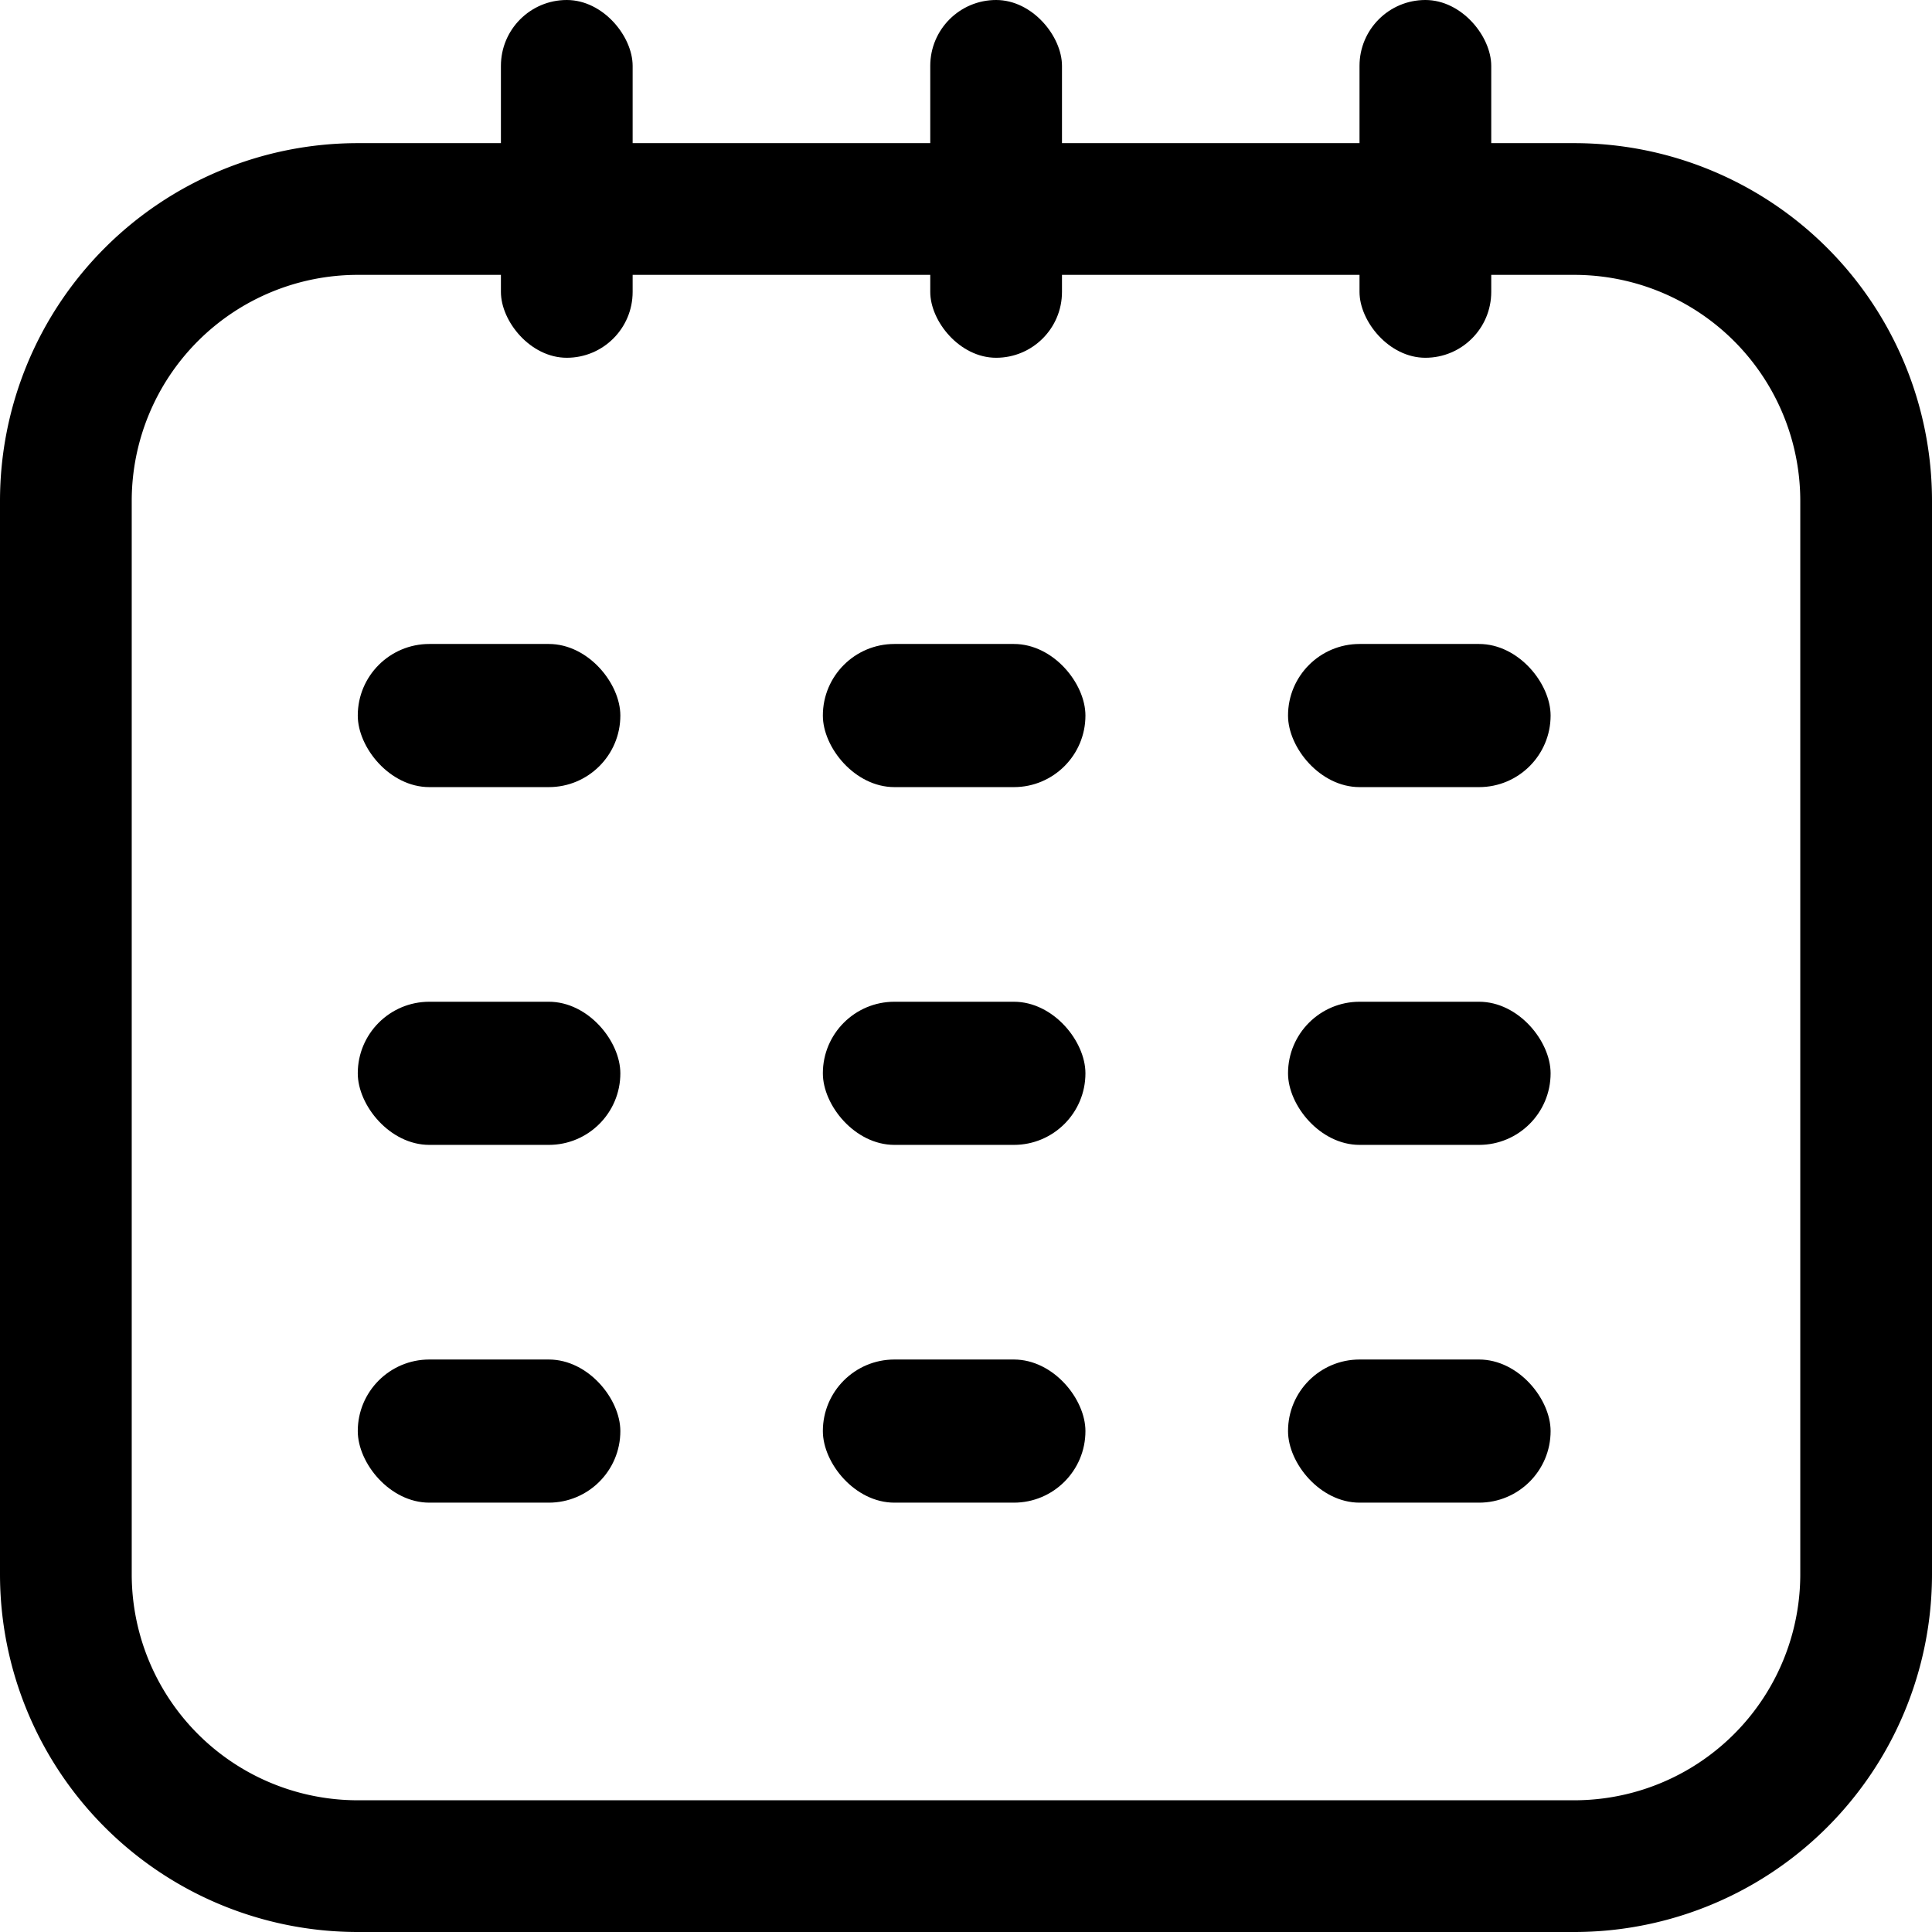
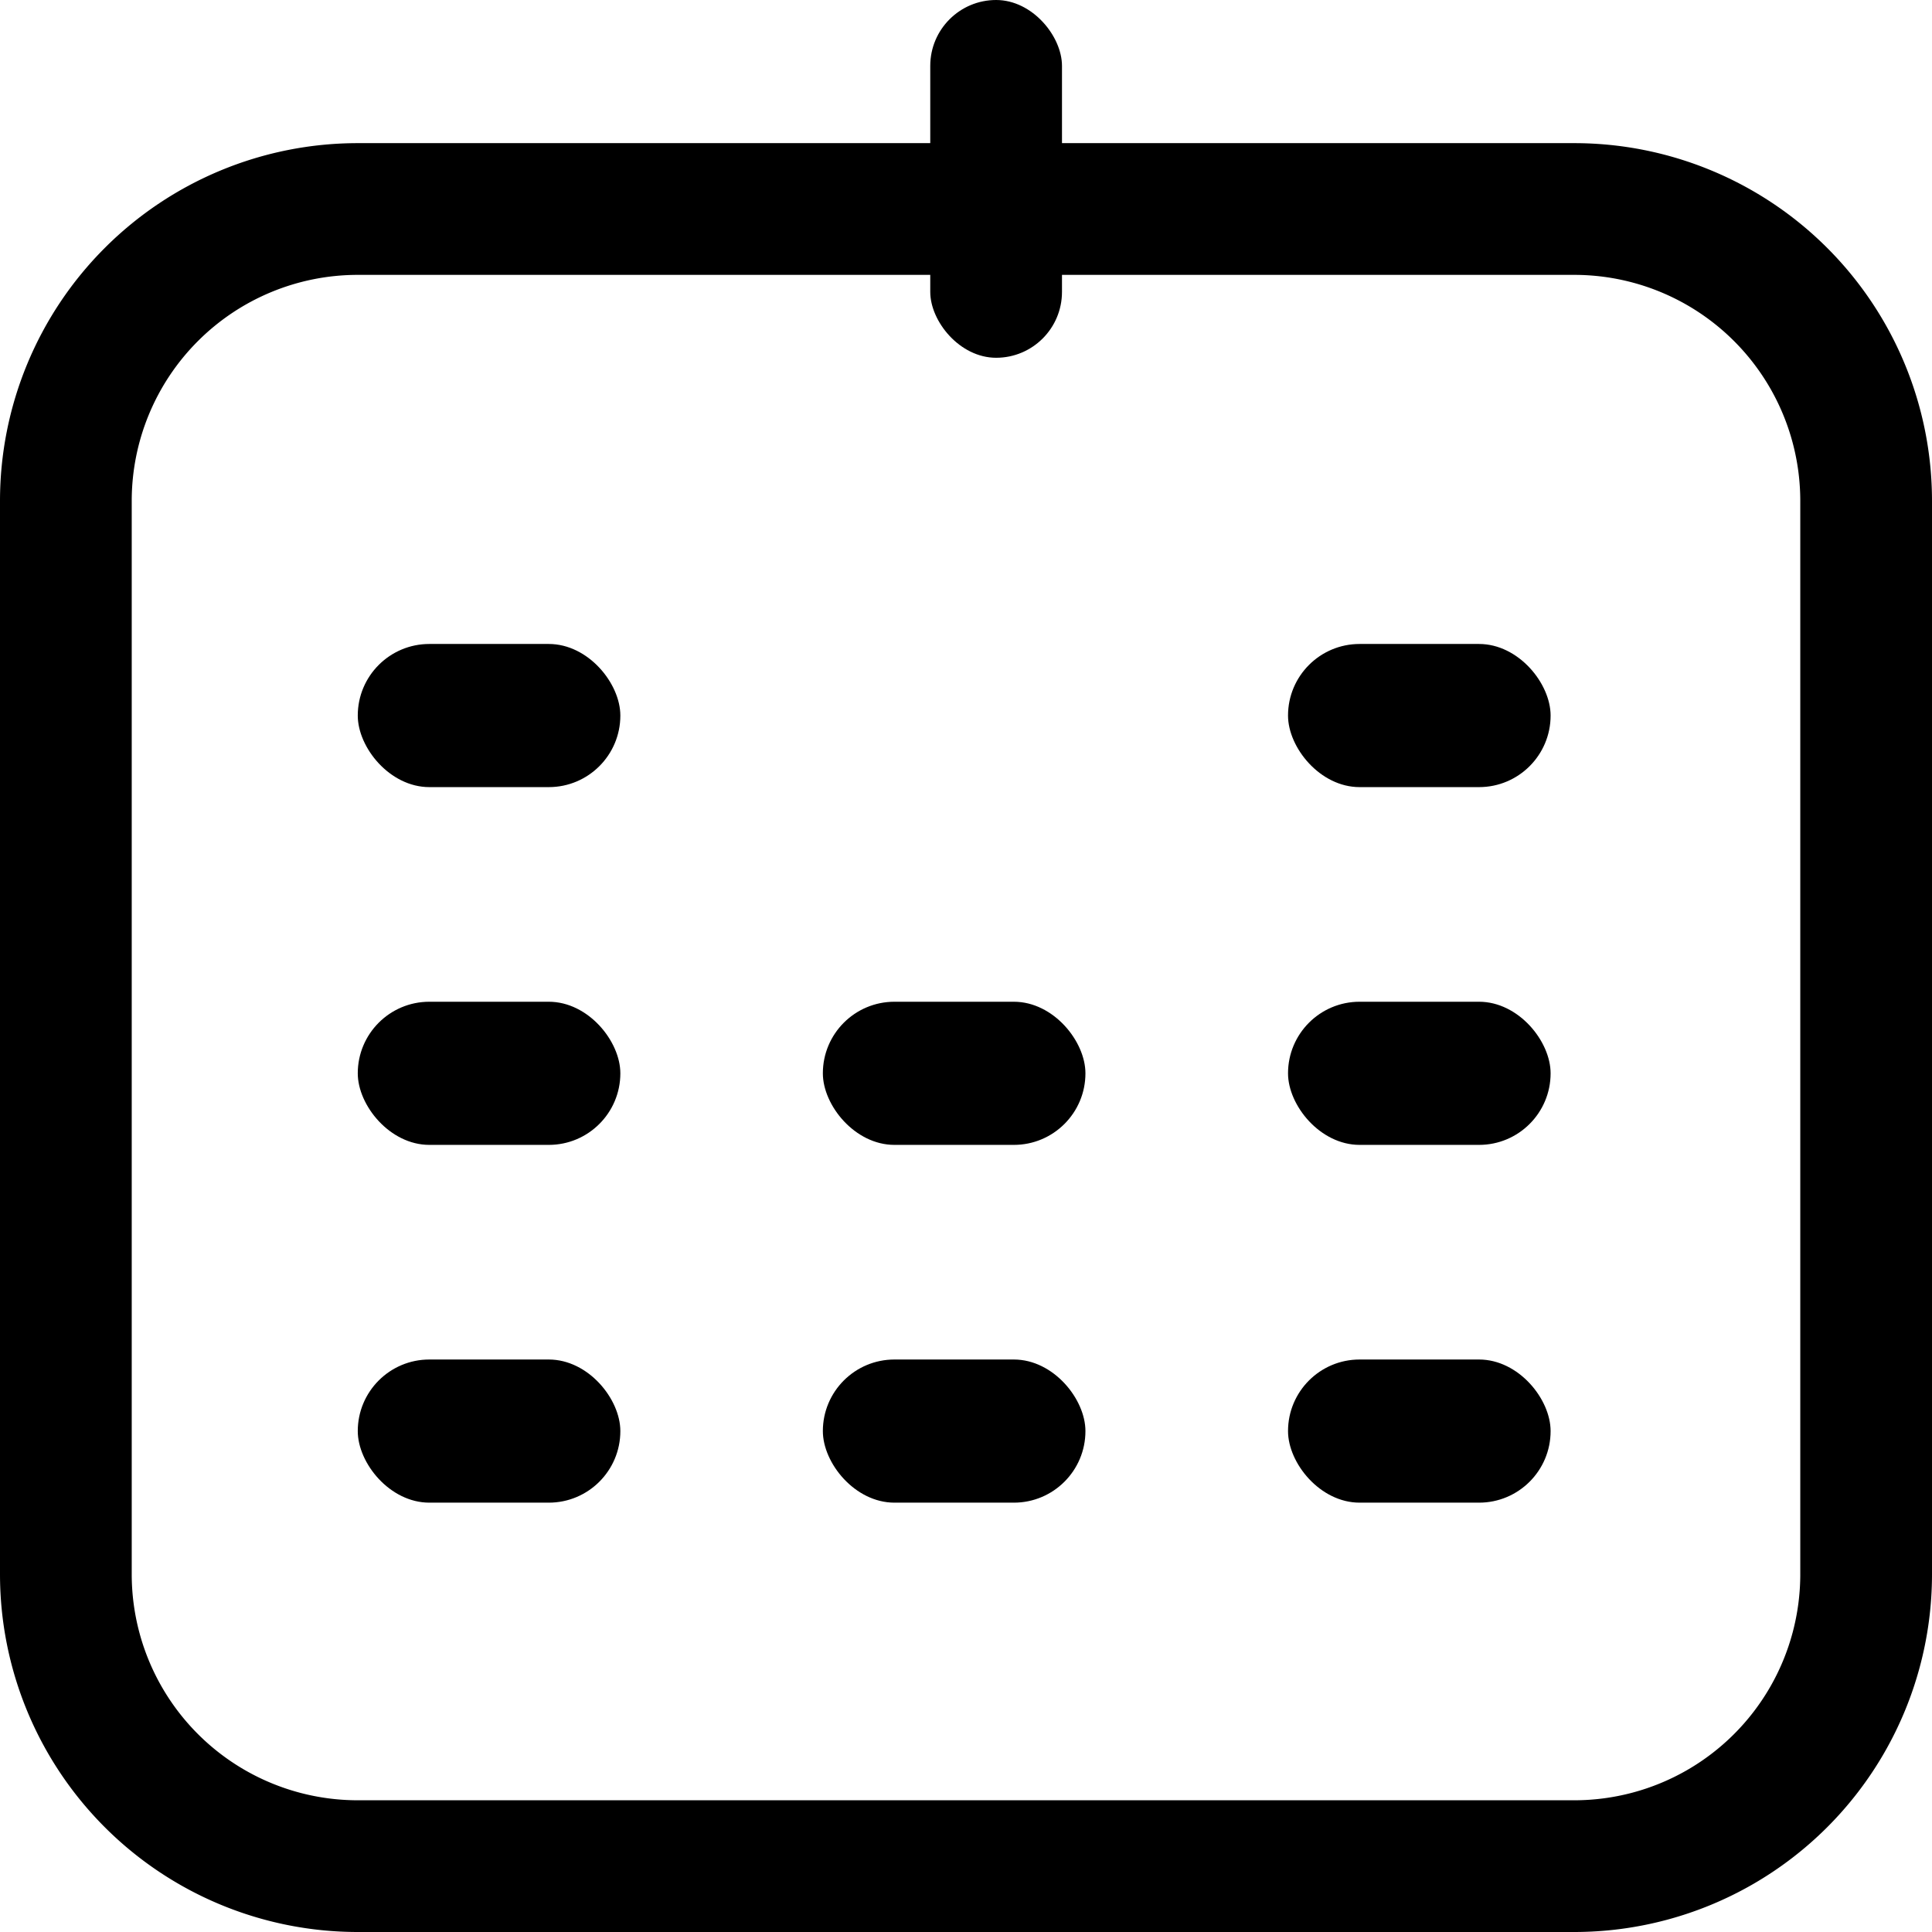
<svg xmlns="http://www.w3.org/2000/svg" width="22" height="22" viewBox="0 0 22 22">
  <g fill-rule="evenodd">
-     <path fill-rule="nonzero" d="M4.074 3.13A2.574 2.574 0 0 0 1.5 5.704v12.222A2.574 2.574 0 0 0 4.074 20.5h13.852a2.574 2.574 0 0 0 2.574-2.574V5.704a2.574 2.574 0 0 0-2.574-2.574H4.074zm0-1.5h13.852A4.074 4.074 0 0 1 22 5.704v12.222A4.074 4.074 0 0 1 17.926 22H4.074A4.074 4.074 0 0 1 0 17.926V5.704A4.074 4.074 0 0 1 4.074 1.63z" />
+     <path fill-rule="nonzero" d="M4.074 3.13A2.574 2.574 0 0 0 1.5 5.704v12.222A2.574 2.574 0 0 0 4.074 20.5h13.852a2.574 2.574 0 0 0 2.574-2.574V5.704a2.574 2.574 0 0 0-2.574-2.574zm0-1.5h13.852A4.074 4.074 0 0 1 22 5.704v12.222A4.074 4.074 0 0 1 17.926 22H4.074A4.074 4.074 0 0 1 0 17.926V5.704A4.074 4.074 0 0 1 4.074 1.63z" />
    <rect width="2.99" height="1.63" x="4.074" y="7.333" rx=".815" />
-     <rect width="2.99" height="1.63" x="9.37" y="7.333" rx=".815" />
    <rect width="2.99" height="1.63" x="14.667" y="7.333" rx=".815" />
    <rect width="2.99" height="1.63" x="4.074" y="11.407" rx=".815" />
    <rect width="2.99" height="1.63" x="9.37" y="11.407" rx=".815" />
    <rect width="2.99" height="1.63" x="14.667" y="11.407" rx=".815" />
    <rect width="2.99" height="1.63" x="4.074" y="15.481" rx=".815" />
    <rect width="2.99" height="1.63" x="9.37" y="15.481" rx=".815" />
    <rect width="2.99" height="1.63" x="14.667" y="15.481" rx=".815" />
-     <rect width="1.5" height="4.074" x="5.704" rx=".75" />
    <rect width="1.5" height="4.074" x="10.593" rx=".75" />
-     <rect width="1.5" height="4.074" x="15.481" rx=".75" />
  </g>
</svg>